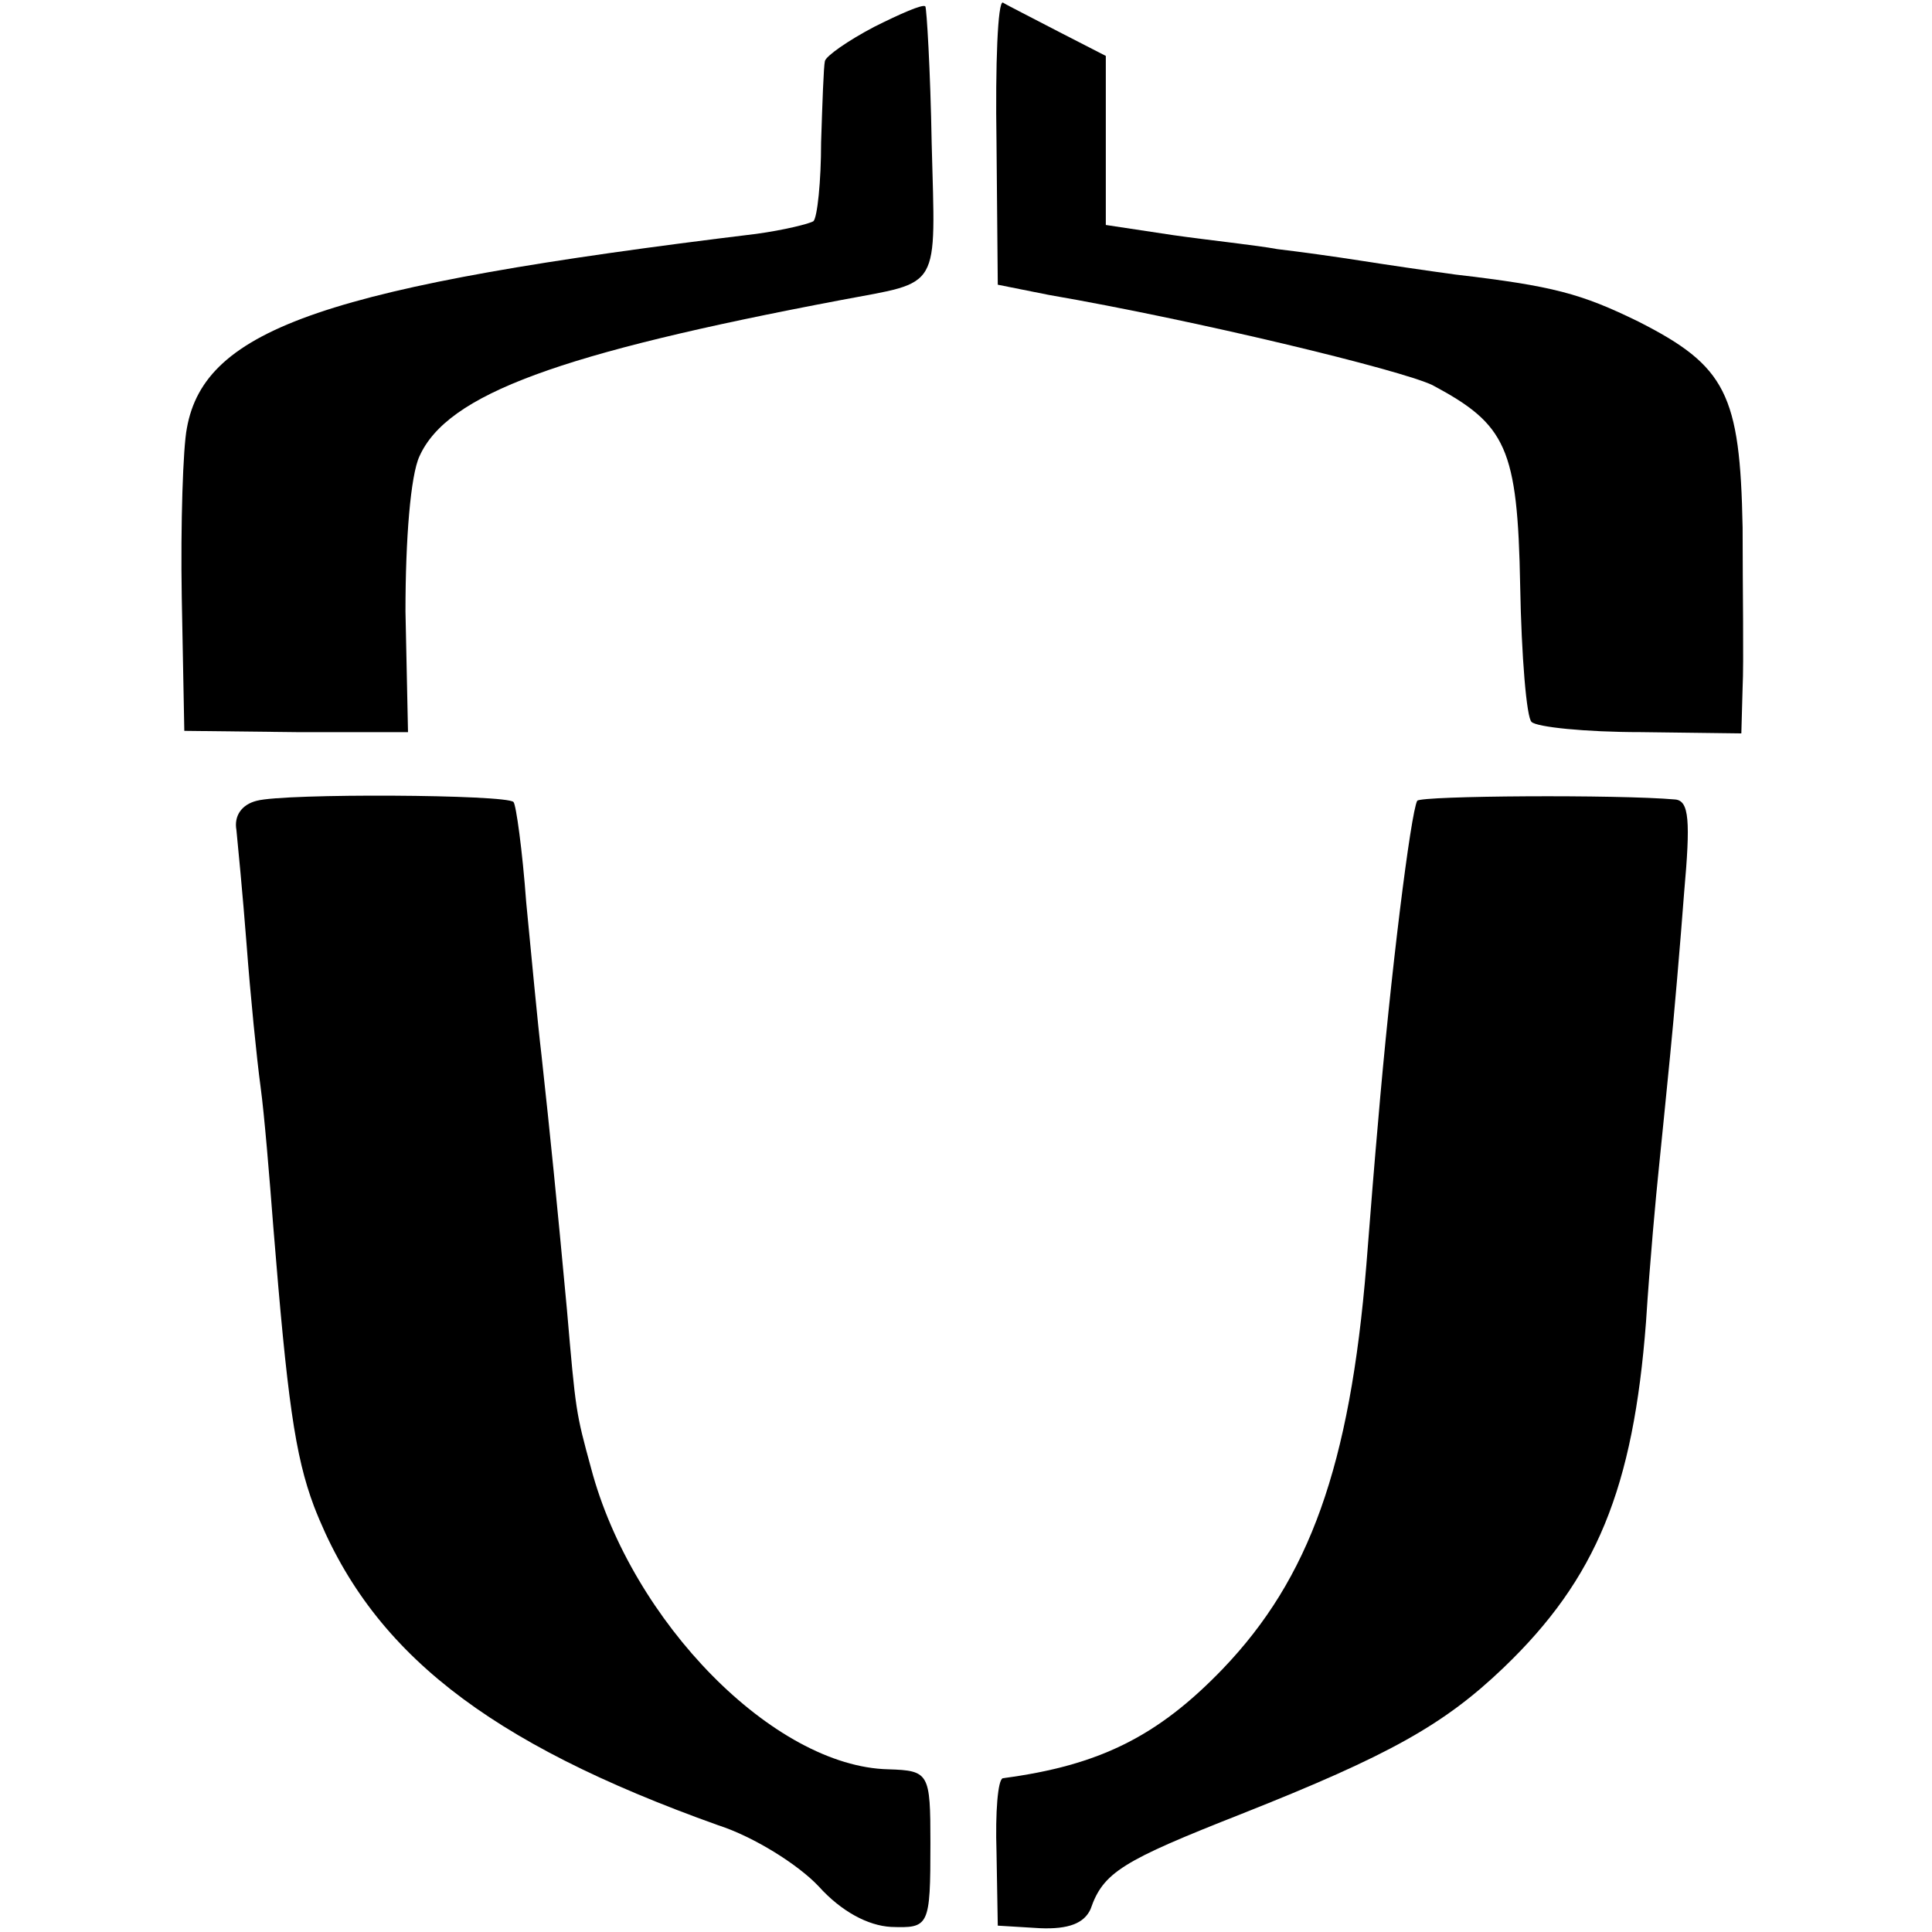
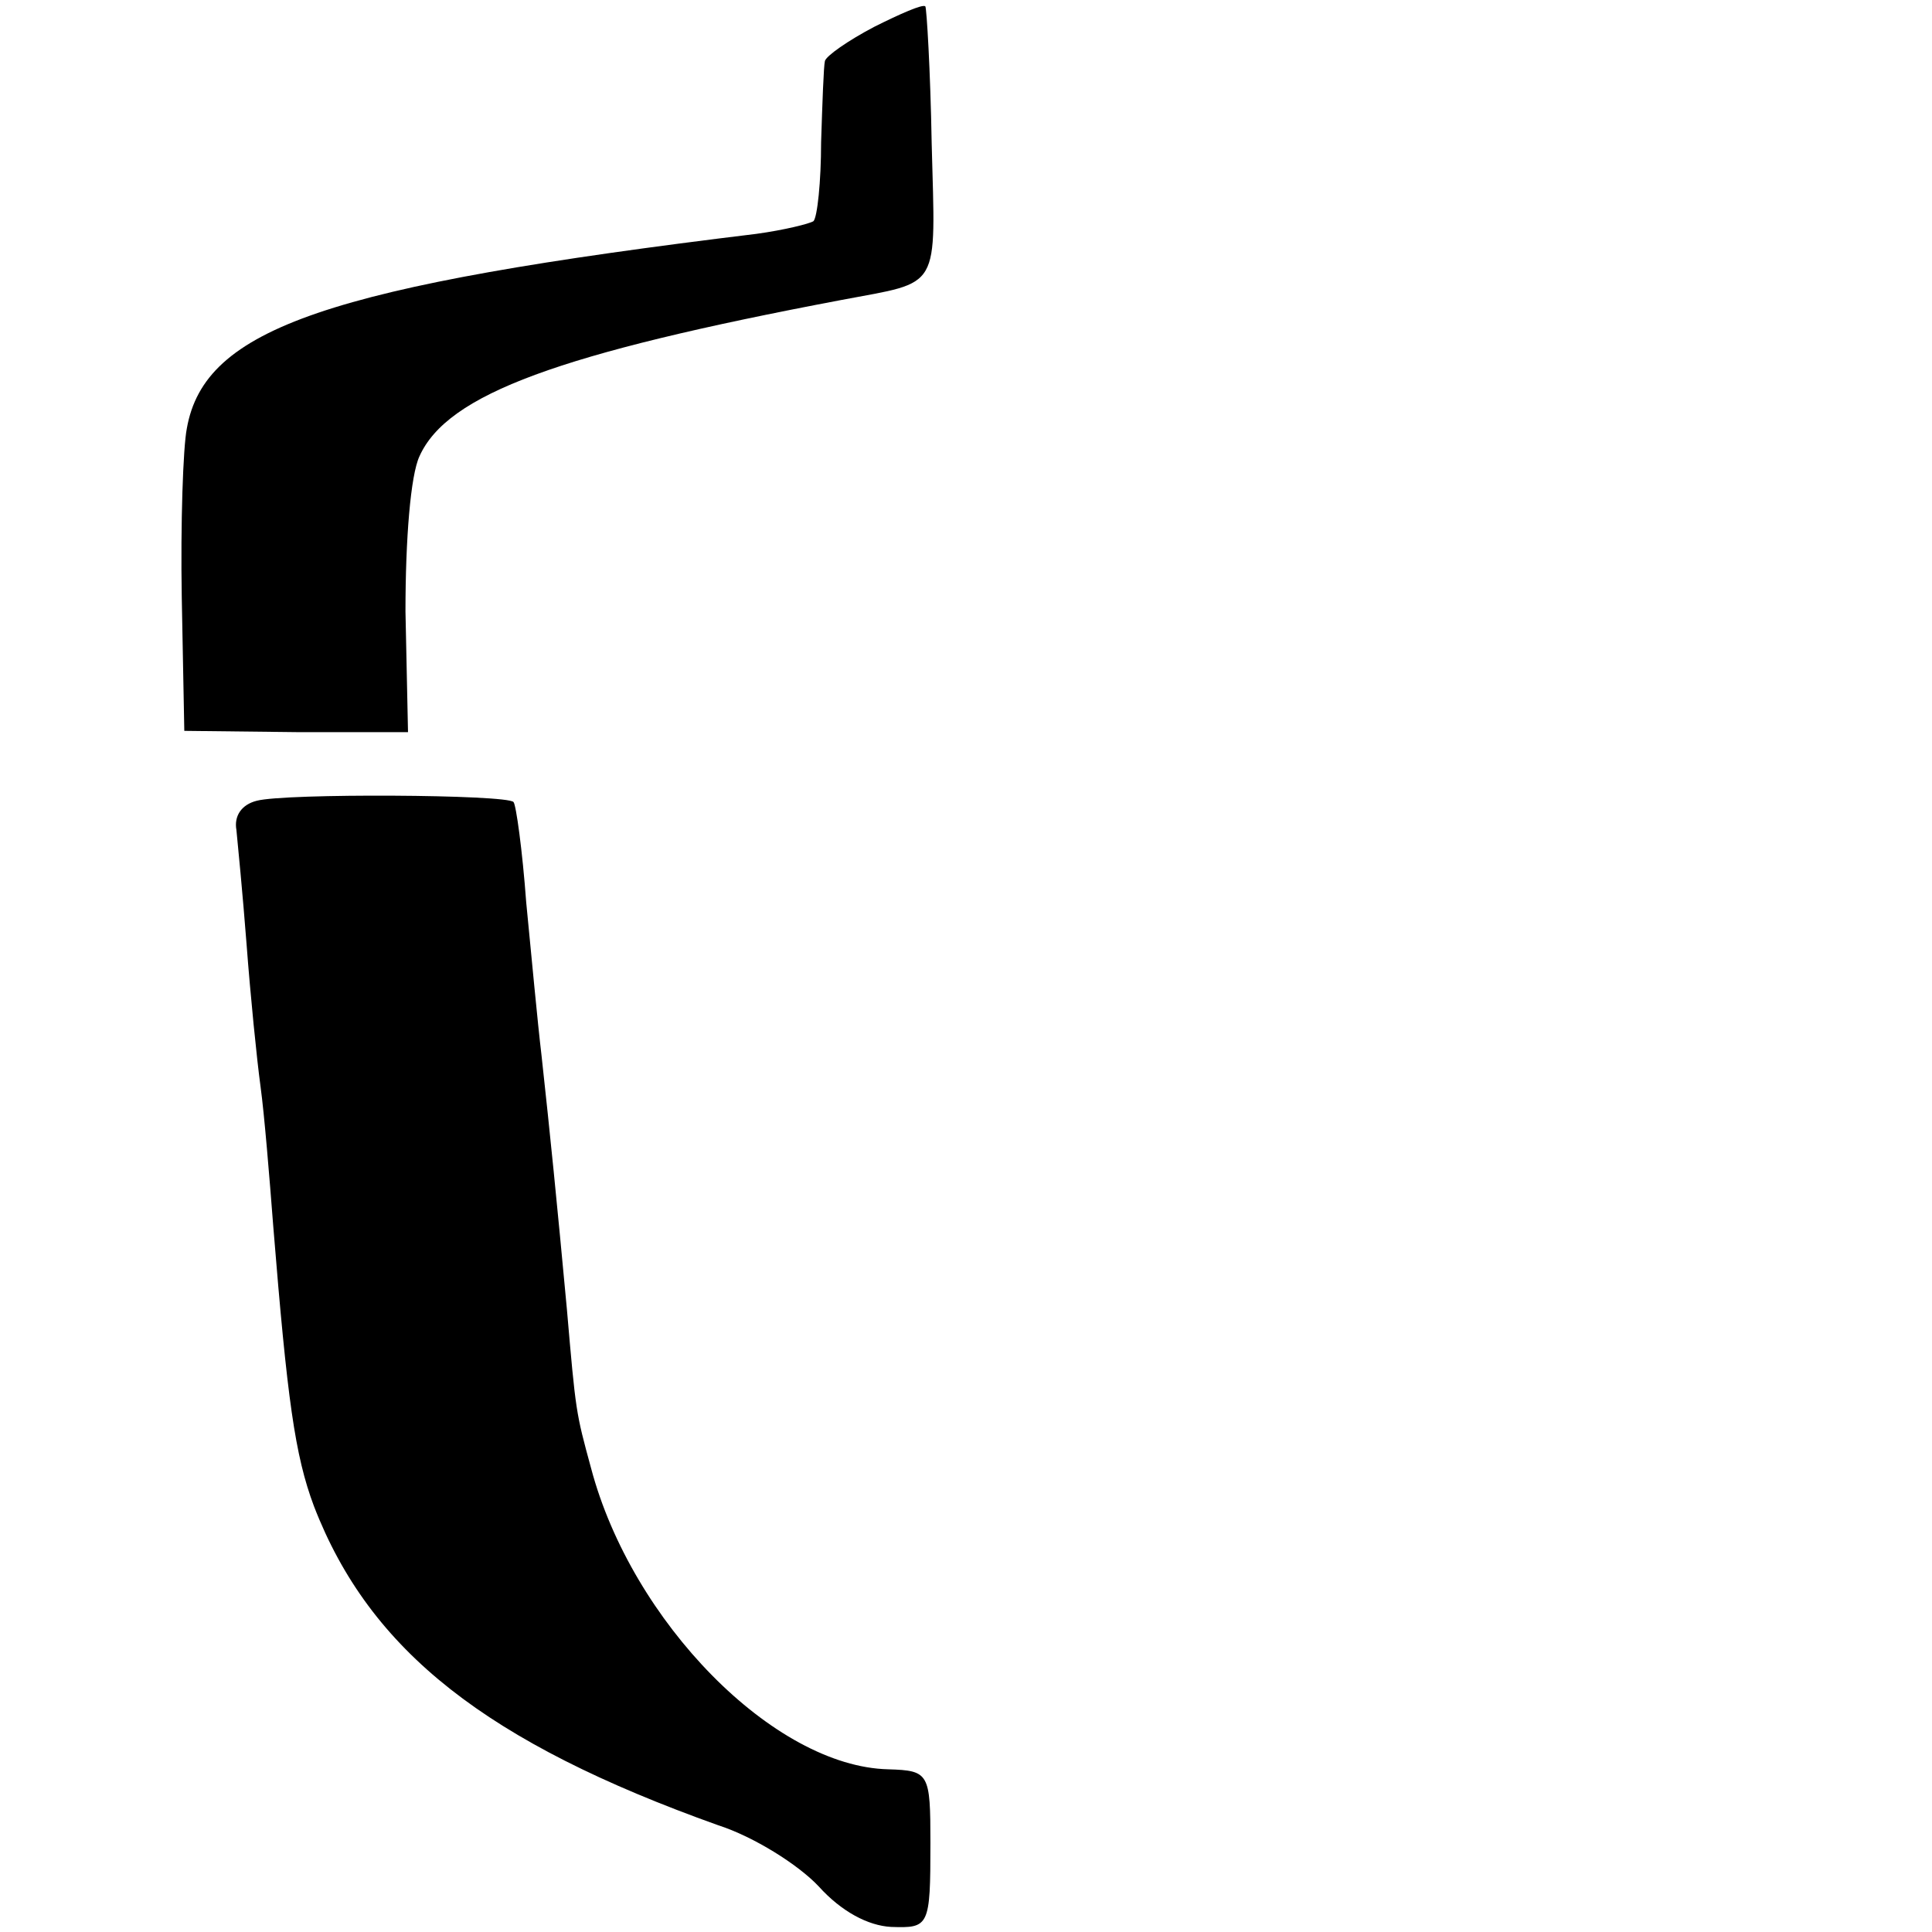
<svg xmlns="http://www.w3.org/2000/svg" version="1.0" width="152pt" height="152pt" viewBox="0 0 152 152" preserveAspectRatio="xMidYMid meet">
  <g transform="translate(0,152) scale(0.1,-0.1)" fill="#000000" stroke="none">
    <path d="M688 1499 c-21 -11 -38 -23 -39 -27 -1 -4 -2 -33 -3 -64 0 -31 -3 -59 -6 -62 -3 -2 -23 -7 -45 -10 -337 -41 -434 -74 -448 -153 -3 -15 -5 -75 -4 -133 l2 -105 88 -1 88 0 -2 95 c0 57 4 107 11 122 22 49 110 81 332 123 79 15 74 6 71 123 -1 58 -4 107 -5 108 -2 2 -20 -6 -40 -16z" />
-     <path d="M784 1408 l1 -112 40 -8 c116 -20 277 -59 302 -71 58 -31 67 -49 69 -158 1 -55 5 -104 9 -107 4 -4 42 -8 86 -8 l79 -1 1 36 c1 20 0 77 0 126 -2 105 -13 127 -82 162 -45 22 -67 28 -144 37 -22 3 -56 8 -75 11 -19 3 -48 7 -65 9 -16 3 -54 7 -82 11 l-53 8 0 66 0 67 -37 19 c-21 11 -41 21 -44 23 -4 1 -6 -48 -5 -110z" />
    <path d="M202 890 c-12 -3 -18 -12 -16 -23 1 -10 5 -51 8 -90 3 -40 8 -90 11 -112 3 -22 7 -71 10 -110 11 -136 17 -180 32 -220 44 -114 136 -186 318 -251 28 -9 63 -31 79 -48 18 -20 39 -31 57 -32 30 -1 31 0 31 66 0 55 -1 57 -33 58 -90 2 -202 116 -234 237 -12 44 -12 44 -19 125 -8 86 -13 136 -20 200 -3 25 -8 79 -12 120 -3 41 -8 77 -10 79 -5 6 -180 7 -202 1z" />
-     <path d="M1115 890 c-5 -9 -21 -136 -31 -255 -2 -22 -6 -71 -9 -110 -13 -159 -45 -247 -113 -318 -51 -53 -97 -76 -173 -86 -4 -1 -6 -27 -5 -58 l1 -58 33 -2 c23 -1 35 4 40 15 10 29 25 38 119 75 116 46 159 70 206 115 73 70 102 141 112 272 3 47 8 101 10 120 2 19 6 60 9 90 3 30 8 88 11 128 5 56 4 72 -7 73 -45 4 -200 3 -203 -1z" />
  </g>
</svg>